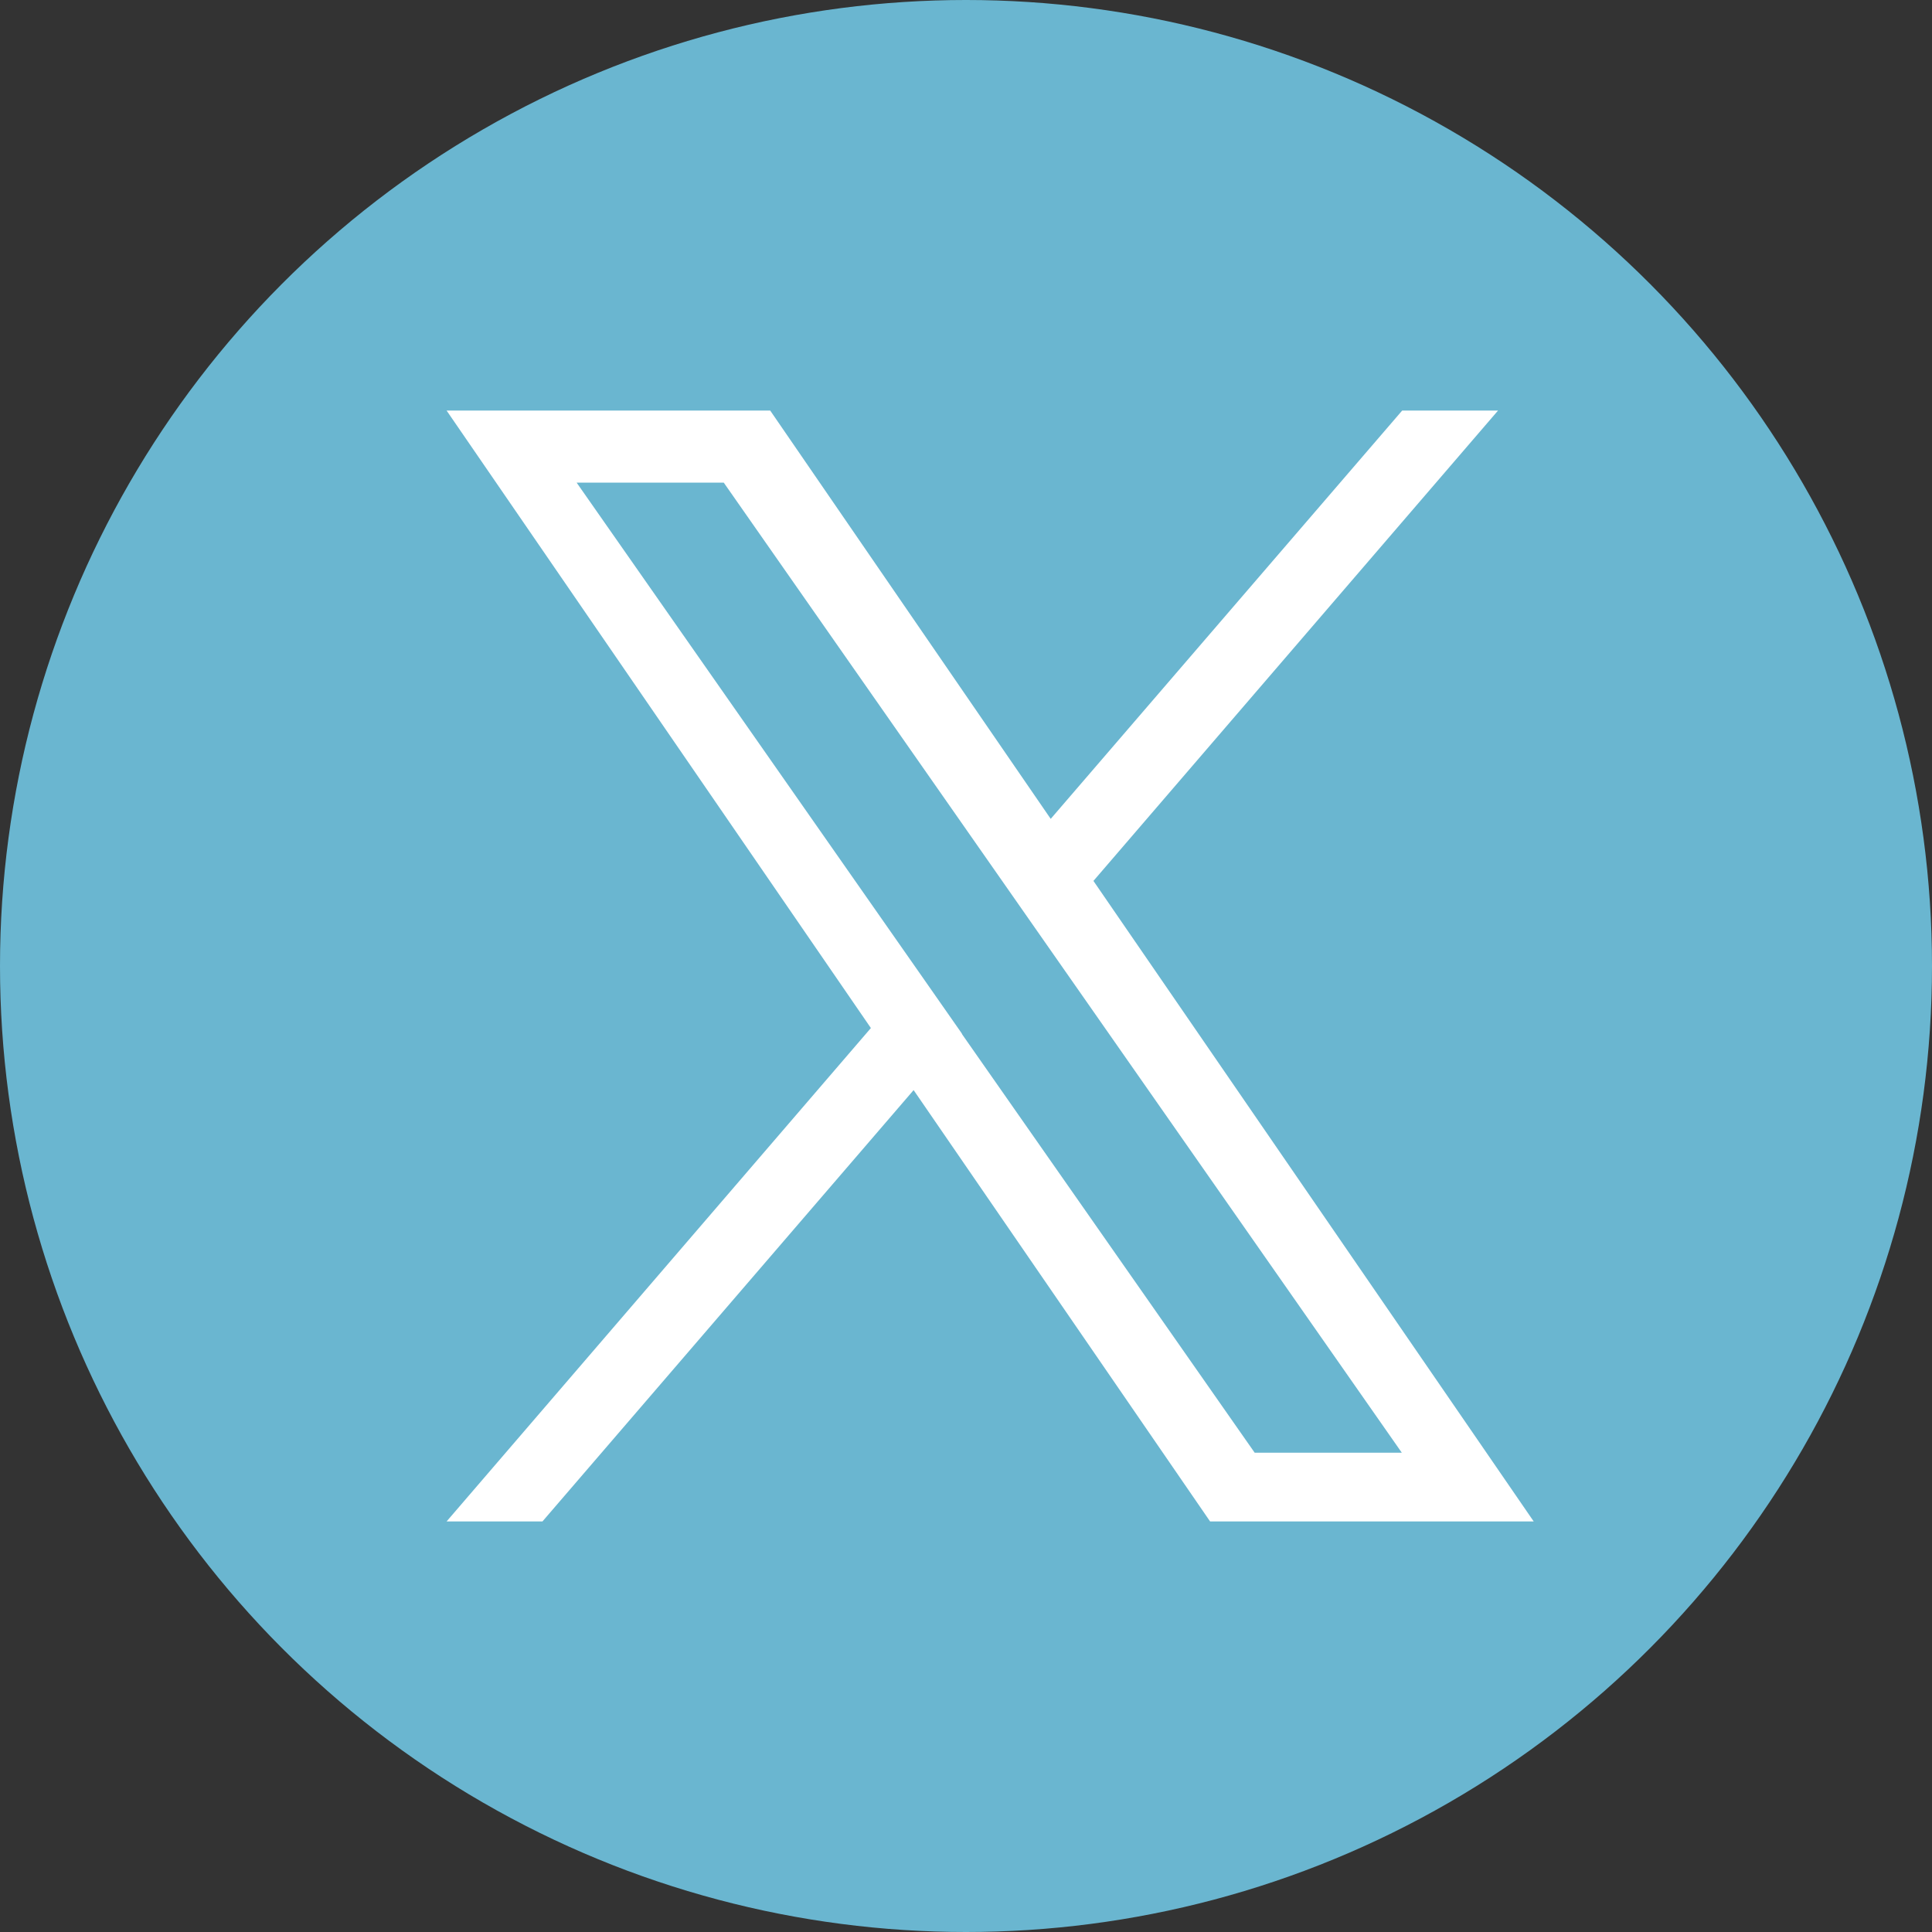
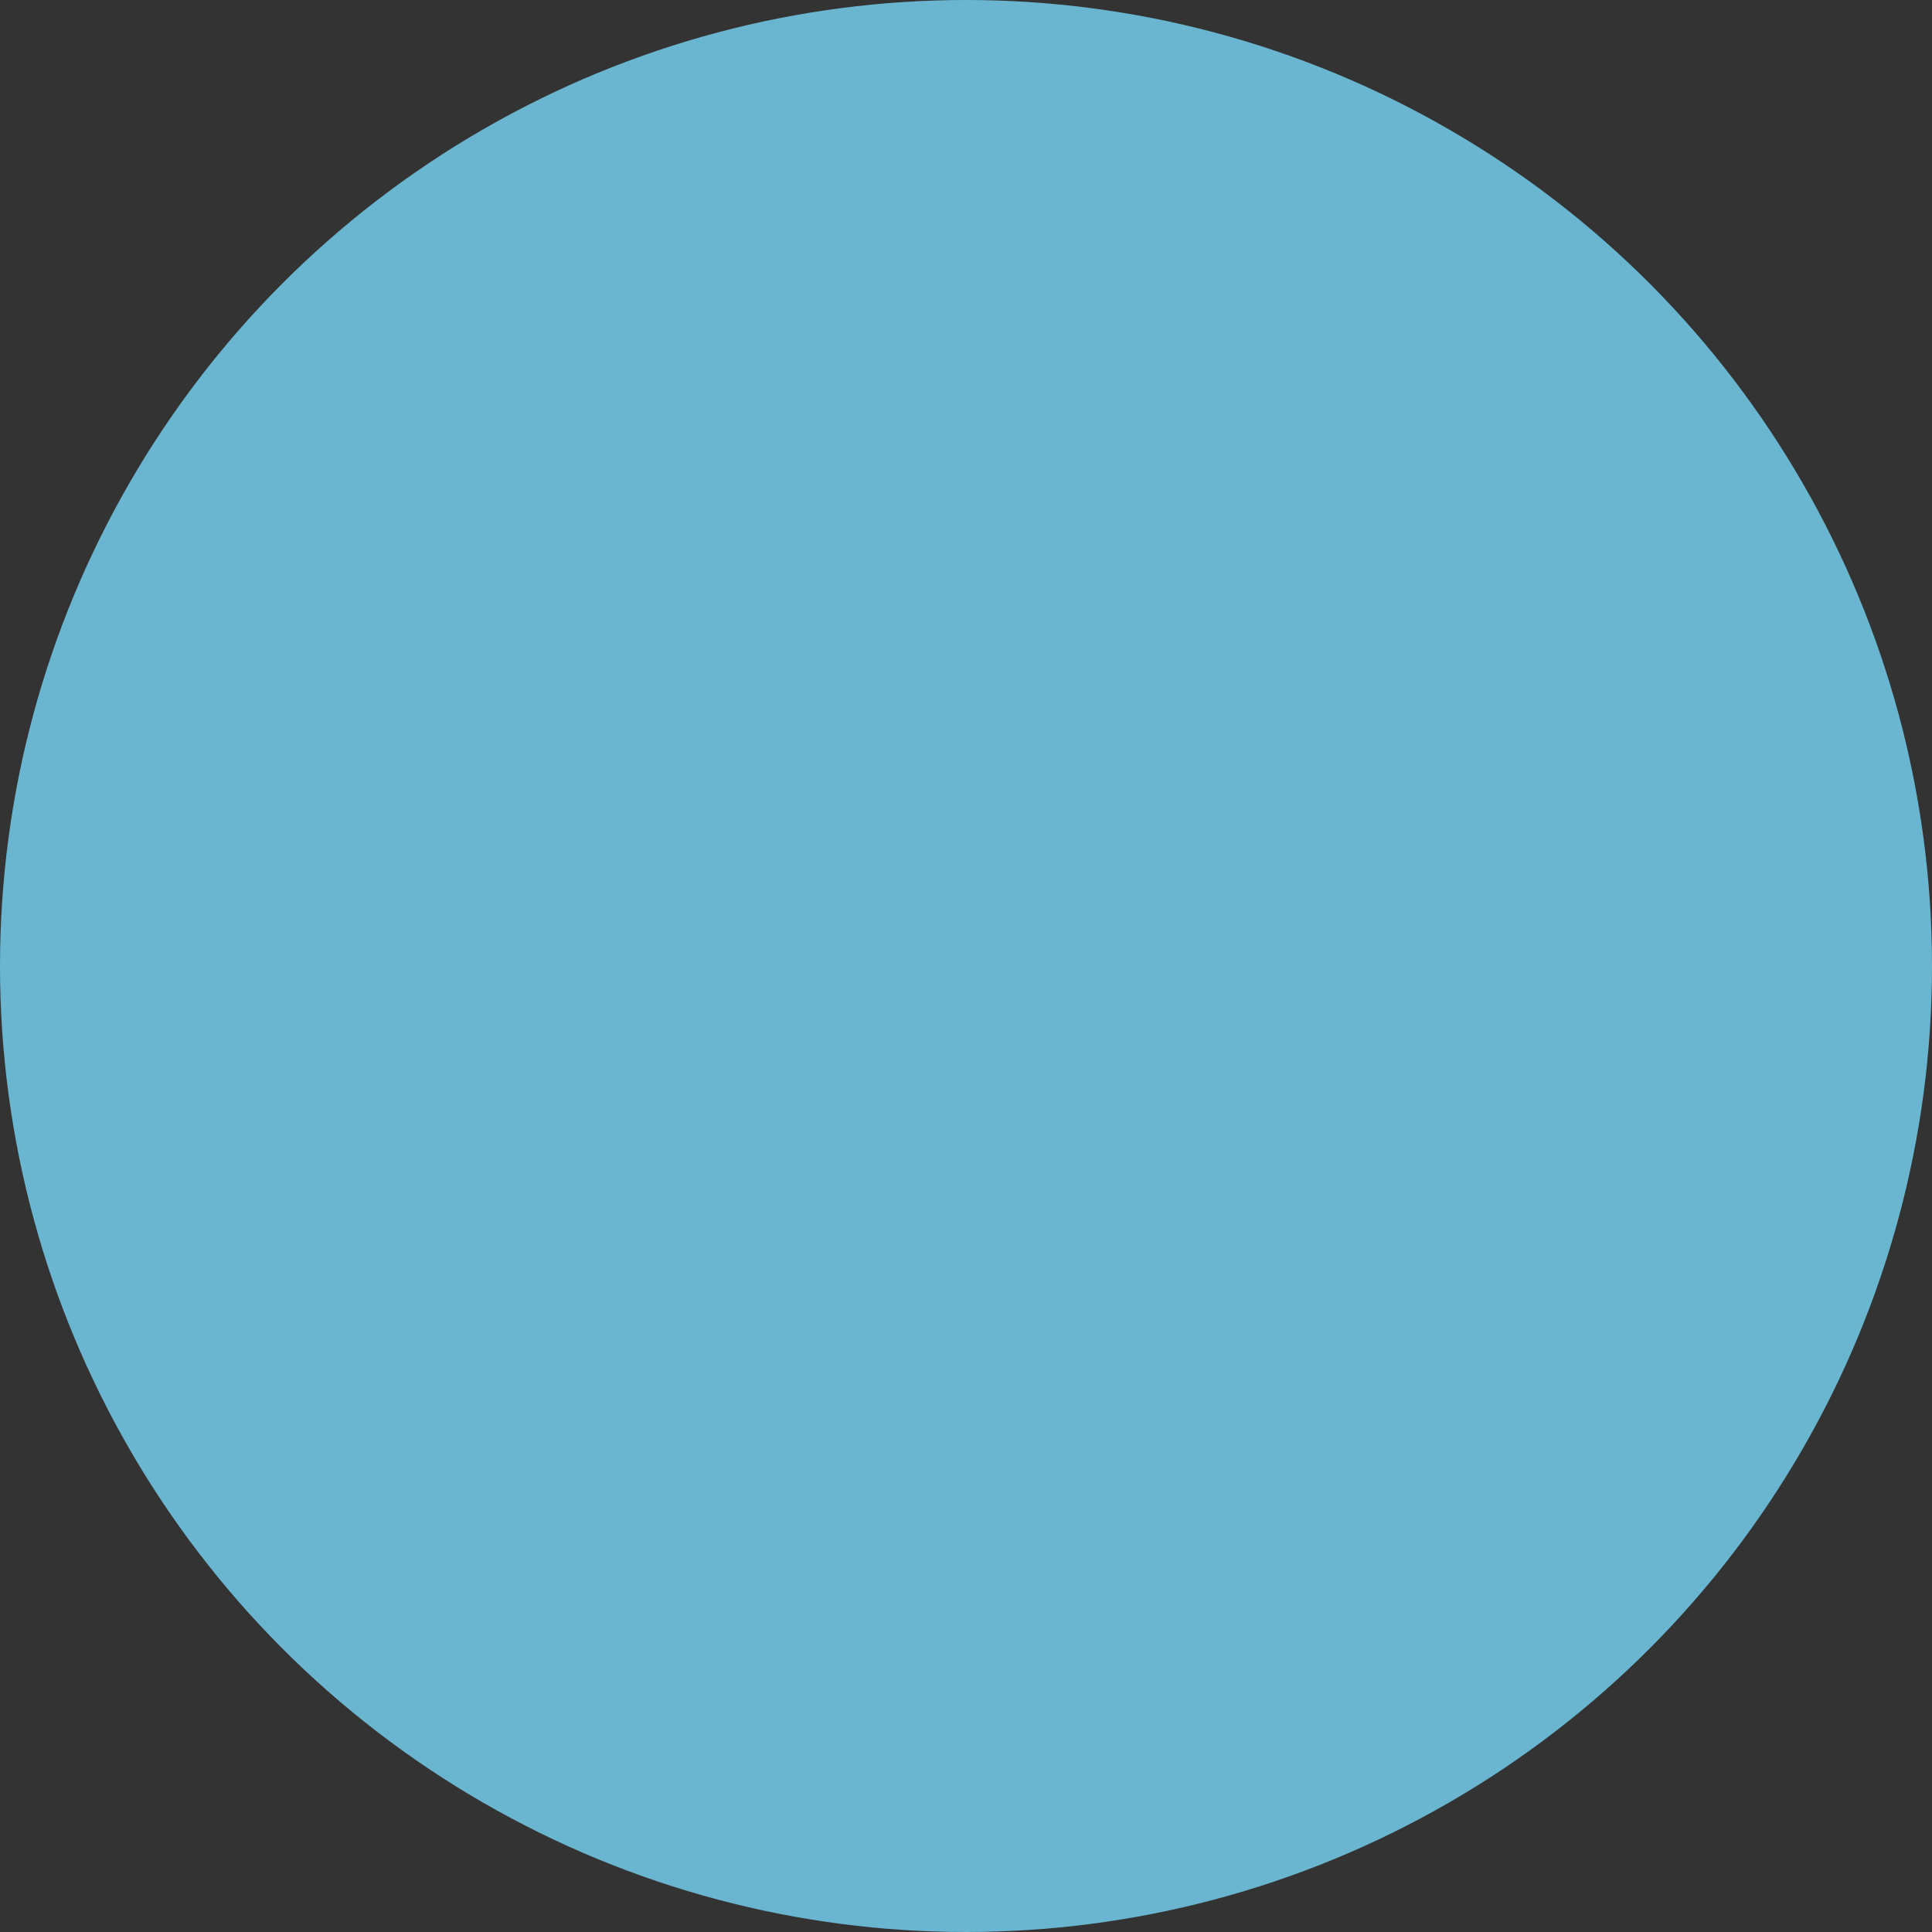
<svg xmlns="http://www.w3.org/2000/svg" id="_レイヤー_1" data-name="レイヤー 1" viewBox="0 0 52 52">
  <rect x="0" y="0" width="52" height="52" fill="#333333" stroke="none" />
  <defs>
    <style>
      .cls-1 {
        fill: #fff;
      }

      .cls-2 {
        fill: #6ab6d0;
      }
    </style>
  </defs>
  <circle class="cls-2" cx="26" cy="26" r="26" />
-   <path class="cls-1" d="m29.43,23.71l10.89-12.66h-2.58l-9.46,10.99-7.55-10.99h-8.71l11.42,16.62-11.42,13.28h2.58l9.99-11.61,7.98,11.61h8.71l-11.85-17.24h0Zm-3.54,4.11l-1.16-1.66-9.21-13.17h3.96l7.43,10.63,1.16,1.66,9.66,13.82h-3.96l-7.88-11.27h0Z" />
</svg>